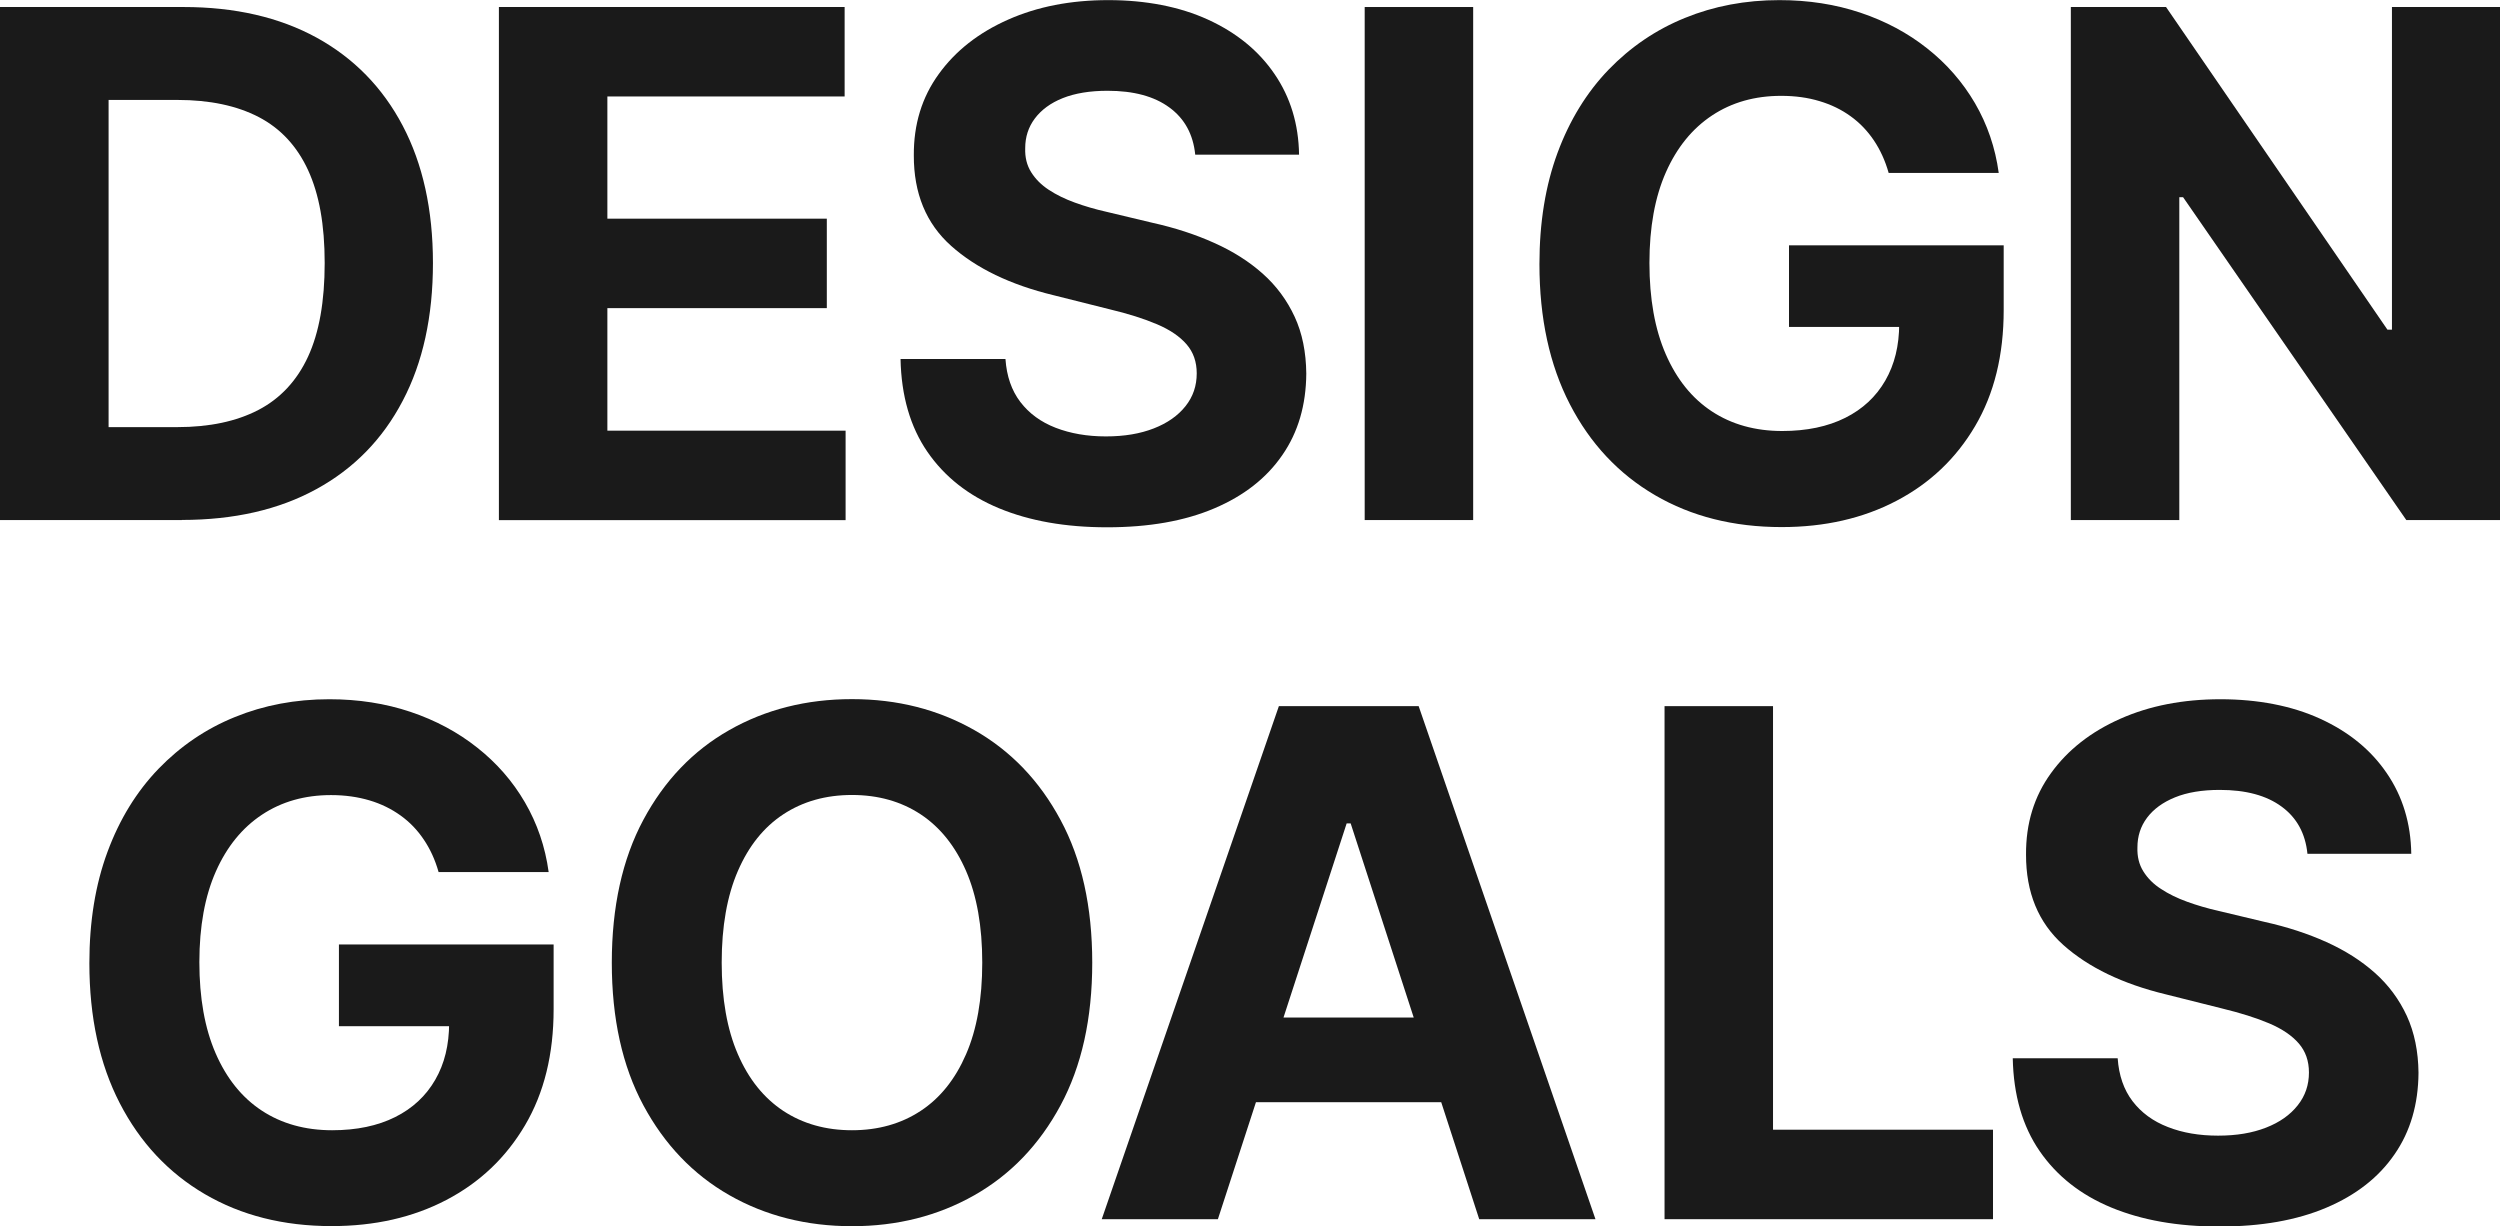
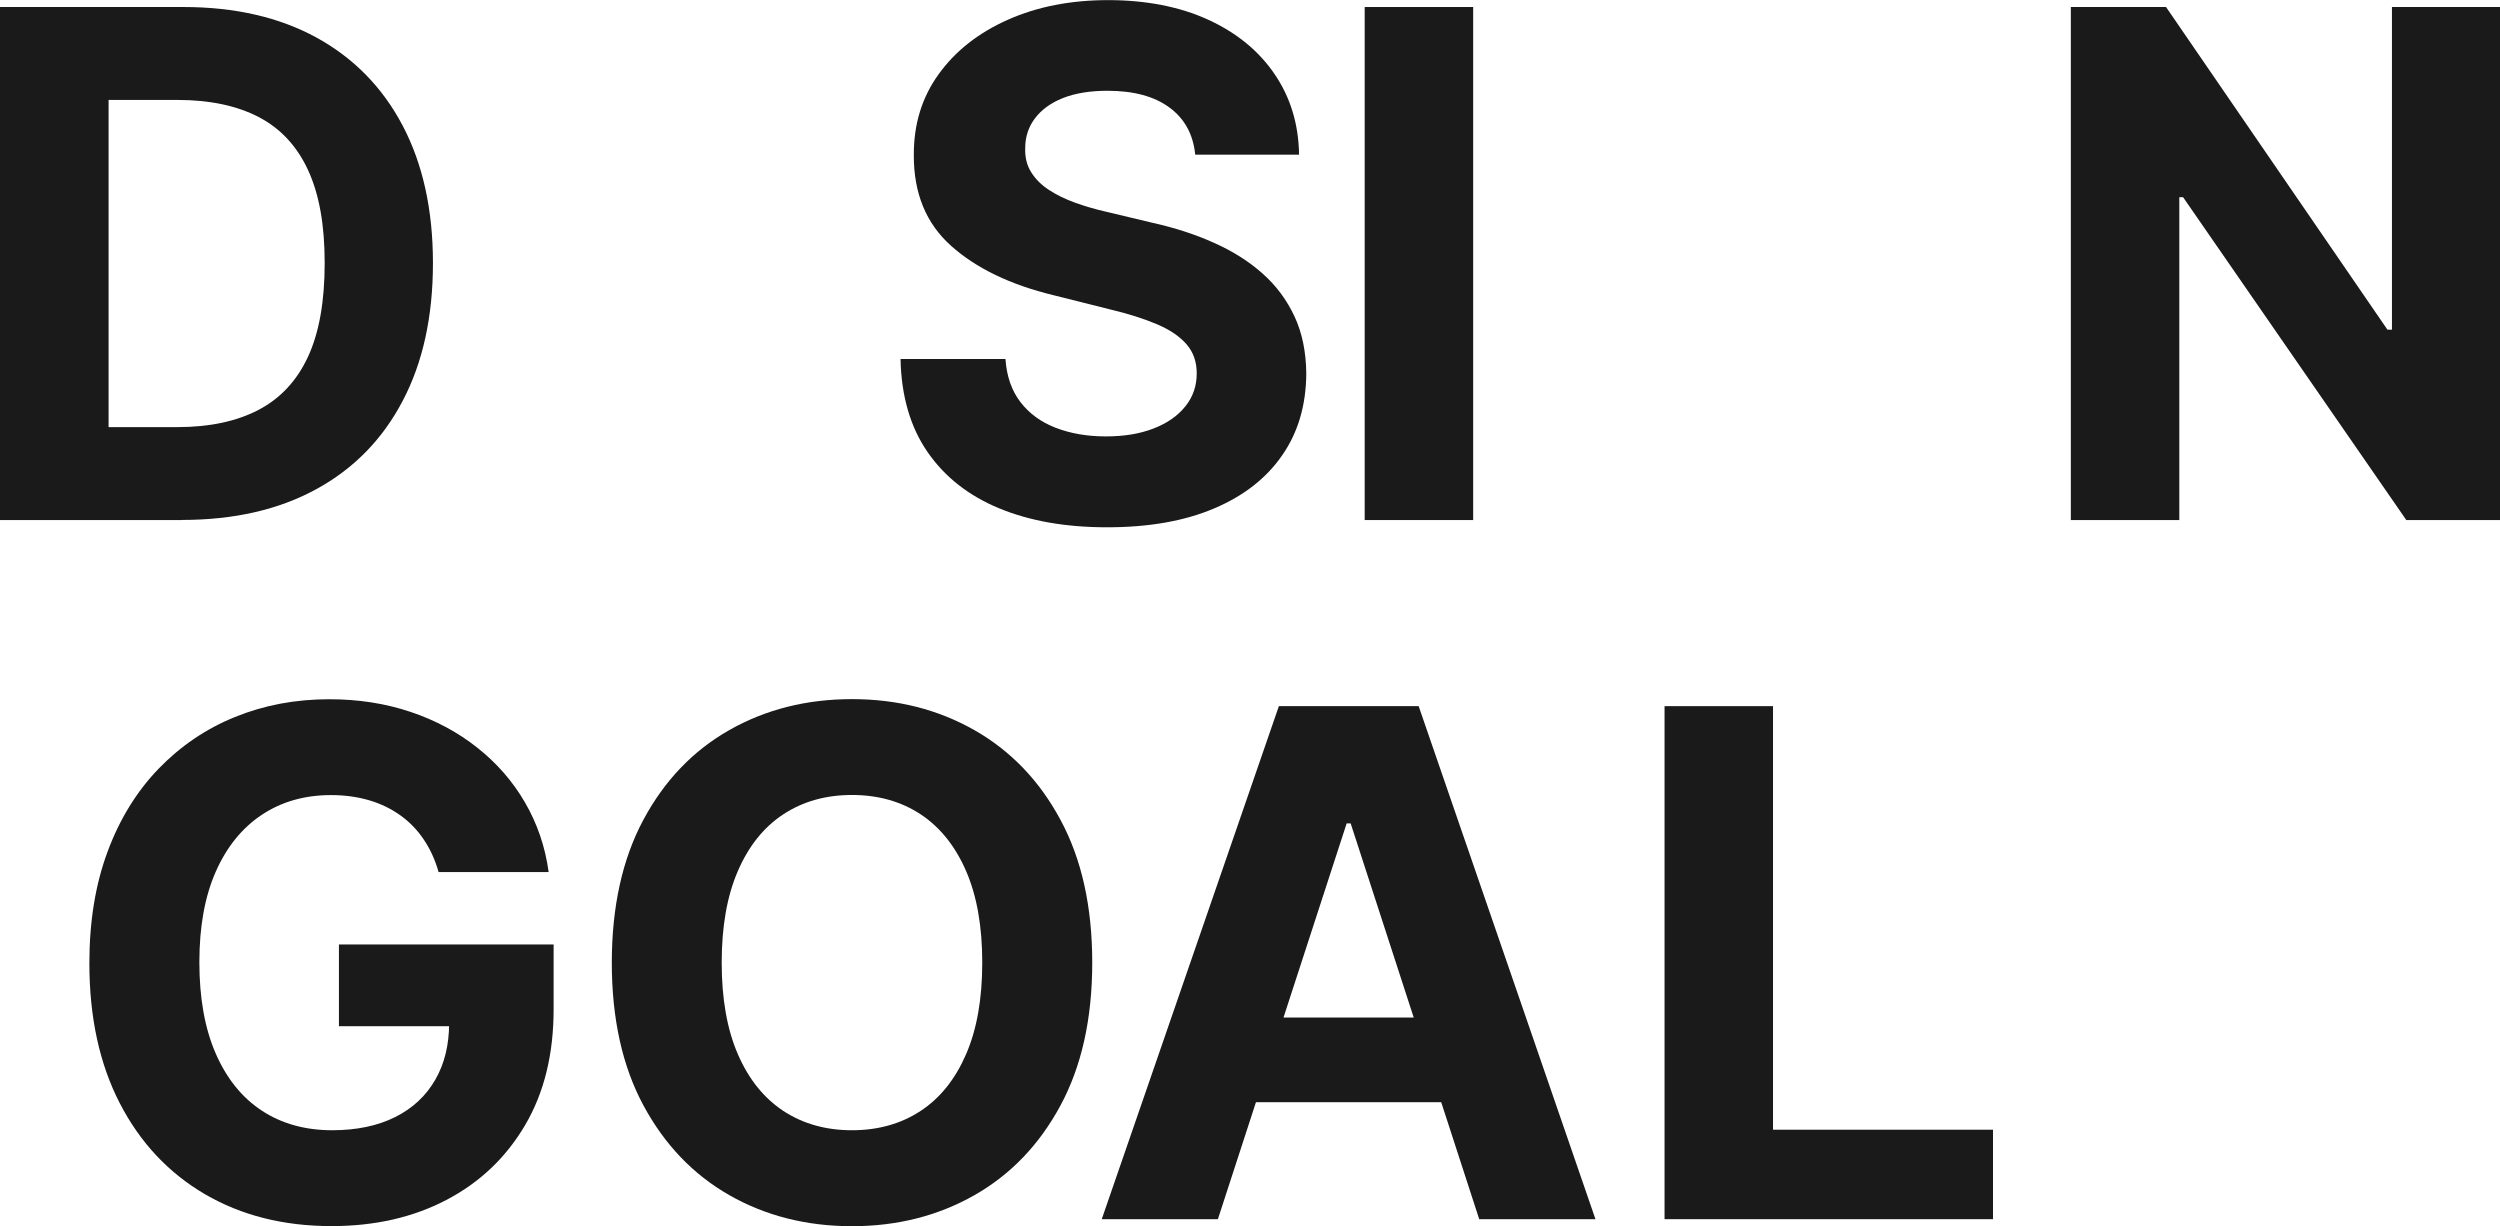
<svg xmlns="http://www.w3.org/2000/svg" id="_圖層_2" data-name="圖層 2" width="231.61" height="113.62" viewBox="0 0 231.61 113.62">
  <g id="_圖層_1-2" data-name="圖層 1">
    <g>
      <g>
        <path d="m16.85,48.18H0V.65h16.99c4.78,0,8.9.95,12.35,2.84,3.45,1.9,6.11,4.62,7.97,8.16s2.8,7.78,2.8,12.72-.93,9.21-2.8,12.76c-1.86,3.56-4.53,6.29-8.01,8.19-3.47,1.9-7.62,2.85-12.45,2.85Zm-6.8-8.61h6.38c2.97,0,5.47-.53,7.51-1.59,2.03-1.06,3.57-2.71,4.6-4.94,1.03-2.23,1.54-5.12,1.54-8.67s-.51-6.38-1.54-8.61c-1.03-2.23-2.56-3.87-4.58-4.92-2.03-1.05-4.53-1.58-7.5-1.58h-6.4v30.31Z" fill="#1a1a1a" />
-         <path d="m46.22,48.18V.65h32.03v8.29h-21.98v11.32h20.33v8.29h-20.33v11.35h22.07v8.29h-32.12Z" fill="#1a1a1a" />
        <path d="m110.73,14.32c-.19-1.87-.98-3.33-2.39-4.36-1.41-1.04-3.32-1.55-5.73-1.55-1.64,0-3.02.23-4.15.68s-1.99,1.09-2.59,1.89c-.6.8-.89,1.72-.89,2.74-.03.85.15,1.59.55,2.23s.94,1.18,1.64,1.64,1.5.85,2.41,1.18c.91.33,1.89.62,2.92.85l4.27,1.02c2.07.46,3.98,1.08,5.71,1.86,1.73.77,3.23,1.72,4.5,2.85,1.27,1.13,2.25,2.46,2.96,3.99s1.06,3.29,1.08,5.27c-.02,2.91-.75,5.43-2.22,7.55-1.46,2.13-3.57,3.78-6.31,4.94-2.75,1.17-6.05,1.75-9.92,1.75s-7.18-.59-10.01-1.76-5.05-2.92-6.64-5.23c-1.59-2.31-2.42-5.18-2.49-8.6h9.72c.11,1.59.57,2.92,1.38,3.98.81,1.06,1.9,1.86,3.27,2.39,1.37.53,2.92.8,4.65.8s3.18-.25,4.44-.74c1.26-.49,2.24-1.18,2.94-2.06.7-.88,1.04-1.89,1.04-3.04,0-1.07-.31-1.96-.94-2.69-.63-.73-1.54-1.35-2.74-1.86-1.2-.51-2.67-.98-4.4-1.39l-5.18-1.3c-4.01-.97-7.17-2.5-9.49-4.57-2.32-2.07-3.47-4.87-3.46-8.38-.02-2.88.75-5.39,2.31-7.54,1.55-2.15,3.69-3.83,6.42-5.04,2.72-1.21,5.82-1.81,9.28-1.81s6.61.6,9.25,1.81,4.69,2.88,6.16,5.04c1.47,2.15,2.23,4.64,2.27,7.47h-9.63Z" fill="#1a1a1a" />
        <path d="m136.48.65v47.53h-10.05V.65h10.05Z" fill="#1a1a1a" />
-         <path d="m174.97,16.01c-.32-1.13-.78-2.13-1.37-3.01-.59-.87-1.3-1.62-2.15-2.23-.84-.61-1.8-1.08-2.88-1.4-1.08-.33-2.26-.49-3.56-.49-2.43,0-4.56.6-6.39,1.81-1.83,1.21-3.26,2.96-4.28,5.26-1.02,2.3-1.53,5.1-1.53,8.41s.5,6.13,1.51,8.45c1.01,2.32,2.43,4.09,4.27,5.3,1.84,1.21,4.02,1.82,6.52,1.82,2.27,0,4.22-.41,5.84-1.22,1.62-.81,2.85-1.96,3.71-3.45.86-1.49,1.29-3.24,1.29-5.27l2.04.3h-12.25v-7.56h19.89v5.99c0,4.18-.88,7.76-2.65,10.76-1.76,2.99-4.19,5.3-7.29,6.92-3.09,1.62-6.64,2.43-10.63,2.43-4.46,0-8.37-.99-11.74-2.96-3.37-1.97-6-4.78-7.88-8.42-1.88-3.64-2.82-7.97-2.82-12.98,0-3.85.56-7.29,1.68-10.32,1.12-3.02,2.7-5.59,4.72-7.69,2.03-2.1,4.39-3.71,7.08-4.8,2.69-1.1,5.61-1.65,8.75-1.65,2.69,0,5.2.39,7.52,1.17s4.38,1.88,6.18,3.31c1.8,1.42,3.28,3.12,4.42,5.07,1.14,1.96,1.88,4.11,2.2,6.46h-10.21Z" fill="#1a1a1a" />
        <path d="m231.61.65v47.53h-8.68l-20.68-29.91h-.35v29.91h-10.05V.65h8.82l20.51,29.89h.42V.65h10Z" fill="#1a1a1a" />
      </g>
      <g>
        <path d="m40.63,80.78c-.32-1.13-.78-2.13-1.37-3-.59-.88-1.3-1.62-2.15-2.23s-1.8-1.08-2.88-1.4c-1.08-.32-2.26-.49-3.56-.49-2.43,0-4.56.6-6.39,1.81-1.83,1.21-3.26,2.96-4.28,5.26-1.02,2.3-1.53,5.1-1.53,8.41s.5,6.13,1.51,8.45c1.01,2.32,2.43,4.09,4.27,5.3,1.84,1.21,4.02,1.82,6.52,1.82,2.27,0,4.22-.41,5.84-1.22,1.62-.81,2.85-1.96,3.71-3.45.86-1.48,1.29-3.24,1.29-5.27l2.04.3h-12.25v-7.57h19.89v5.99c0,4.18-.88,7.76-2.65,10.76s-4.19,5.3-7.29,6.92-6.64,2.42-10.63,2.42c-4.46,0-8.37-.99-11.74-2.96-3.37-1.97-6-4.78-7.88-8.42-1.88-3.64-2.82-7.97-2.82-12.98,0-3.85.56-7.29,1.68-10.31,1.12-3.03,2.7-5.59,4.72-7.69,2.03-2.1,4.39-3.71,7.08-4.8,2.69-1.1,5.61-1.65,8.75-1.65,2.69,0,5.2.39,7.52,1.17s4.38,1.88,6.18,3.31c1.8,1.42,3.28,3.11,4.42,5.07,1.14,1.96,1.88,4.11,2.2,6.46h-10.21Z" fill="#1a1a1a" />
        <path d="m101.19,89.18c0,5.18-.98,9.59-2.94,13.23-1.96,3.64-4.62,6.41-7.98,8.32-3.37,1.91-7.14,2.87-11.34,2.87s-8.01-.96-11.37-2.88c-3.36-1.92-6.01-4.7-7.96-8.33-1.95-3.63-2.92-8.04-2.92-13.2s.97-9.59,2.92-13.23c1.95-3.64,4.6-6.41,7.96-8.32,3.36-1.91,7.15-2.87,11.37-2.87s7.97.96,11.34,2.87c3.36,1.91,6.03,4.68,7.98,8.32,1.96,3.63,2.94,8.04,2.94,13.23Zm-10.19,0c0-3.36-.5-6.19-1.5-8.49-1-2.3-2.4-4.05-4.21-5.25-1.81-1.19-3.93-1.79-6.36-1.79s-4.55.6-6.36,1.79c-1.81,1.19-3.21,2.94-4.21,5.25-1,2.3-1.5,5.14-1.5,8.49s.5,6.19,1.5,8.49c1,2.31,2.4,4.05,4.21,5.25,1.81,1.19,3.93,1.79,6.36,1.79s4.55-.6,6.36-1.79,3.21-2.94,4.21-5.25c1-2.3,1.5-5.13,1.5-8.49Z" fill="#1a1a1a" />
        <path d="m112.84,112.95h-10.77l16.41-47.53h12.95l16.38,47.53h-10.77l-11.91-36.67h-.37l-11.93,36.67Zm-.67-18.68h25.44v7.84h-25.44v-7.84Z" fill="#1a1a1a" />
        <path d="m154.21,112.95v-47.53h10.05v39.24h20.38v8.29h-30.42Z" fill="#1a1a1a" />
-         <path d="m213.77,79.09c-.19-1.87-.98-3.33-2.39-4.36-1.41-1.04-3.32-1.55-5.73-1.55-1.64,0-3.02.23-4.15.69-1.13.46-1.99,1.09-2.59,1.89-.6.8-.89,1.72-.89,2.74-.03.85.15,1.59.55,2.23s.94,1.18,1.64,1.63c.7.46,1.5.85,2.41,1.18.91.33,1.89.62,2.92.85l4.27,1.02c2.07.46,3.98,1.08,5.71,1.86,1.73.78,3.23,1.73,4.5,2.86,1.27,1.13,2.25,2.46,2.96,3.99.7,1.53,1.06,3.29,1.08,5.27-.02,2.91-.75,5.43-2.22,7.55-1.46,2.13-3.57,3.78-6.31,4.94-2.75,1.17-6.05,1.75-9.92,1.75s-7.18-.59-10.01-1.76-5.05-2.92-6.64-5.23-2.42-5.18-2.49-8.6h9.72c.11,1.59.57,2.92,1.38,3.98.81,1.06,1.9,1.86,3.27,2.39,1.37.54,2.92.8,4.65.8s3.18-.25,4.44-.74c1.26-.49,2.24-1.18,2.94-2.07.7-.88,1.04-1.89,1.04-3.04,0-1.07-.31-1.96-.94-2.69-.63-.73-1.54-1.35-2.74-1.86-1.2-.51-2.67-.97-4.4-1.39l-5.18-1.3c-4.01-.97-7.17-2.5-9.49-4.57-2.32-2.07-3.47-4.87-3.46-8.38-.02-2.88.75-5.39,2.31-7.54,1.55-2.15,3.69-3.83,6.42-5.04,2.72-1.21,5.82-1.81,9.28-1.81s6.61.6,9.25,1.81c2.64,1.21,4.69,2.88,6.16,5.04,1.47,2.15,2.23,4.64,2.27,7.47h-9.63Z" fill="#1a1a1a" />
      </g>
    </g>
  </g>
</svg>